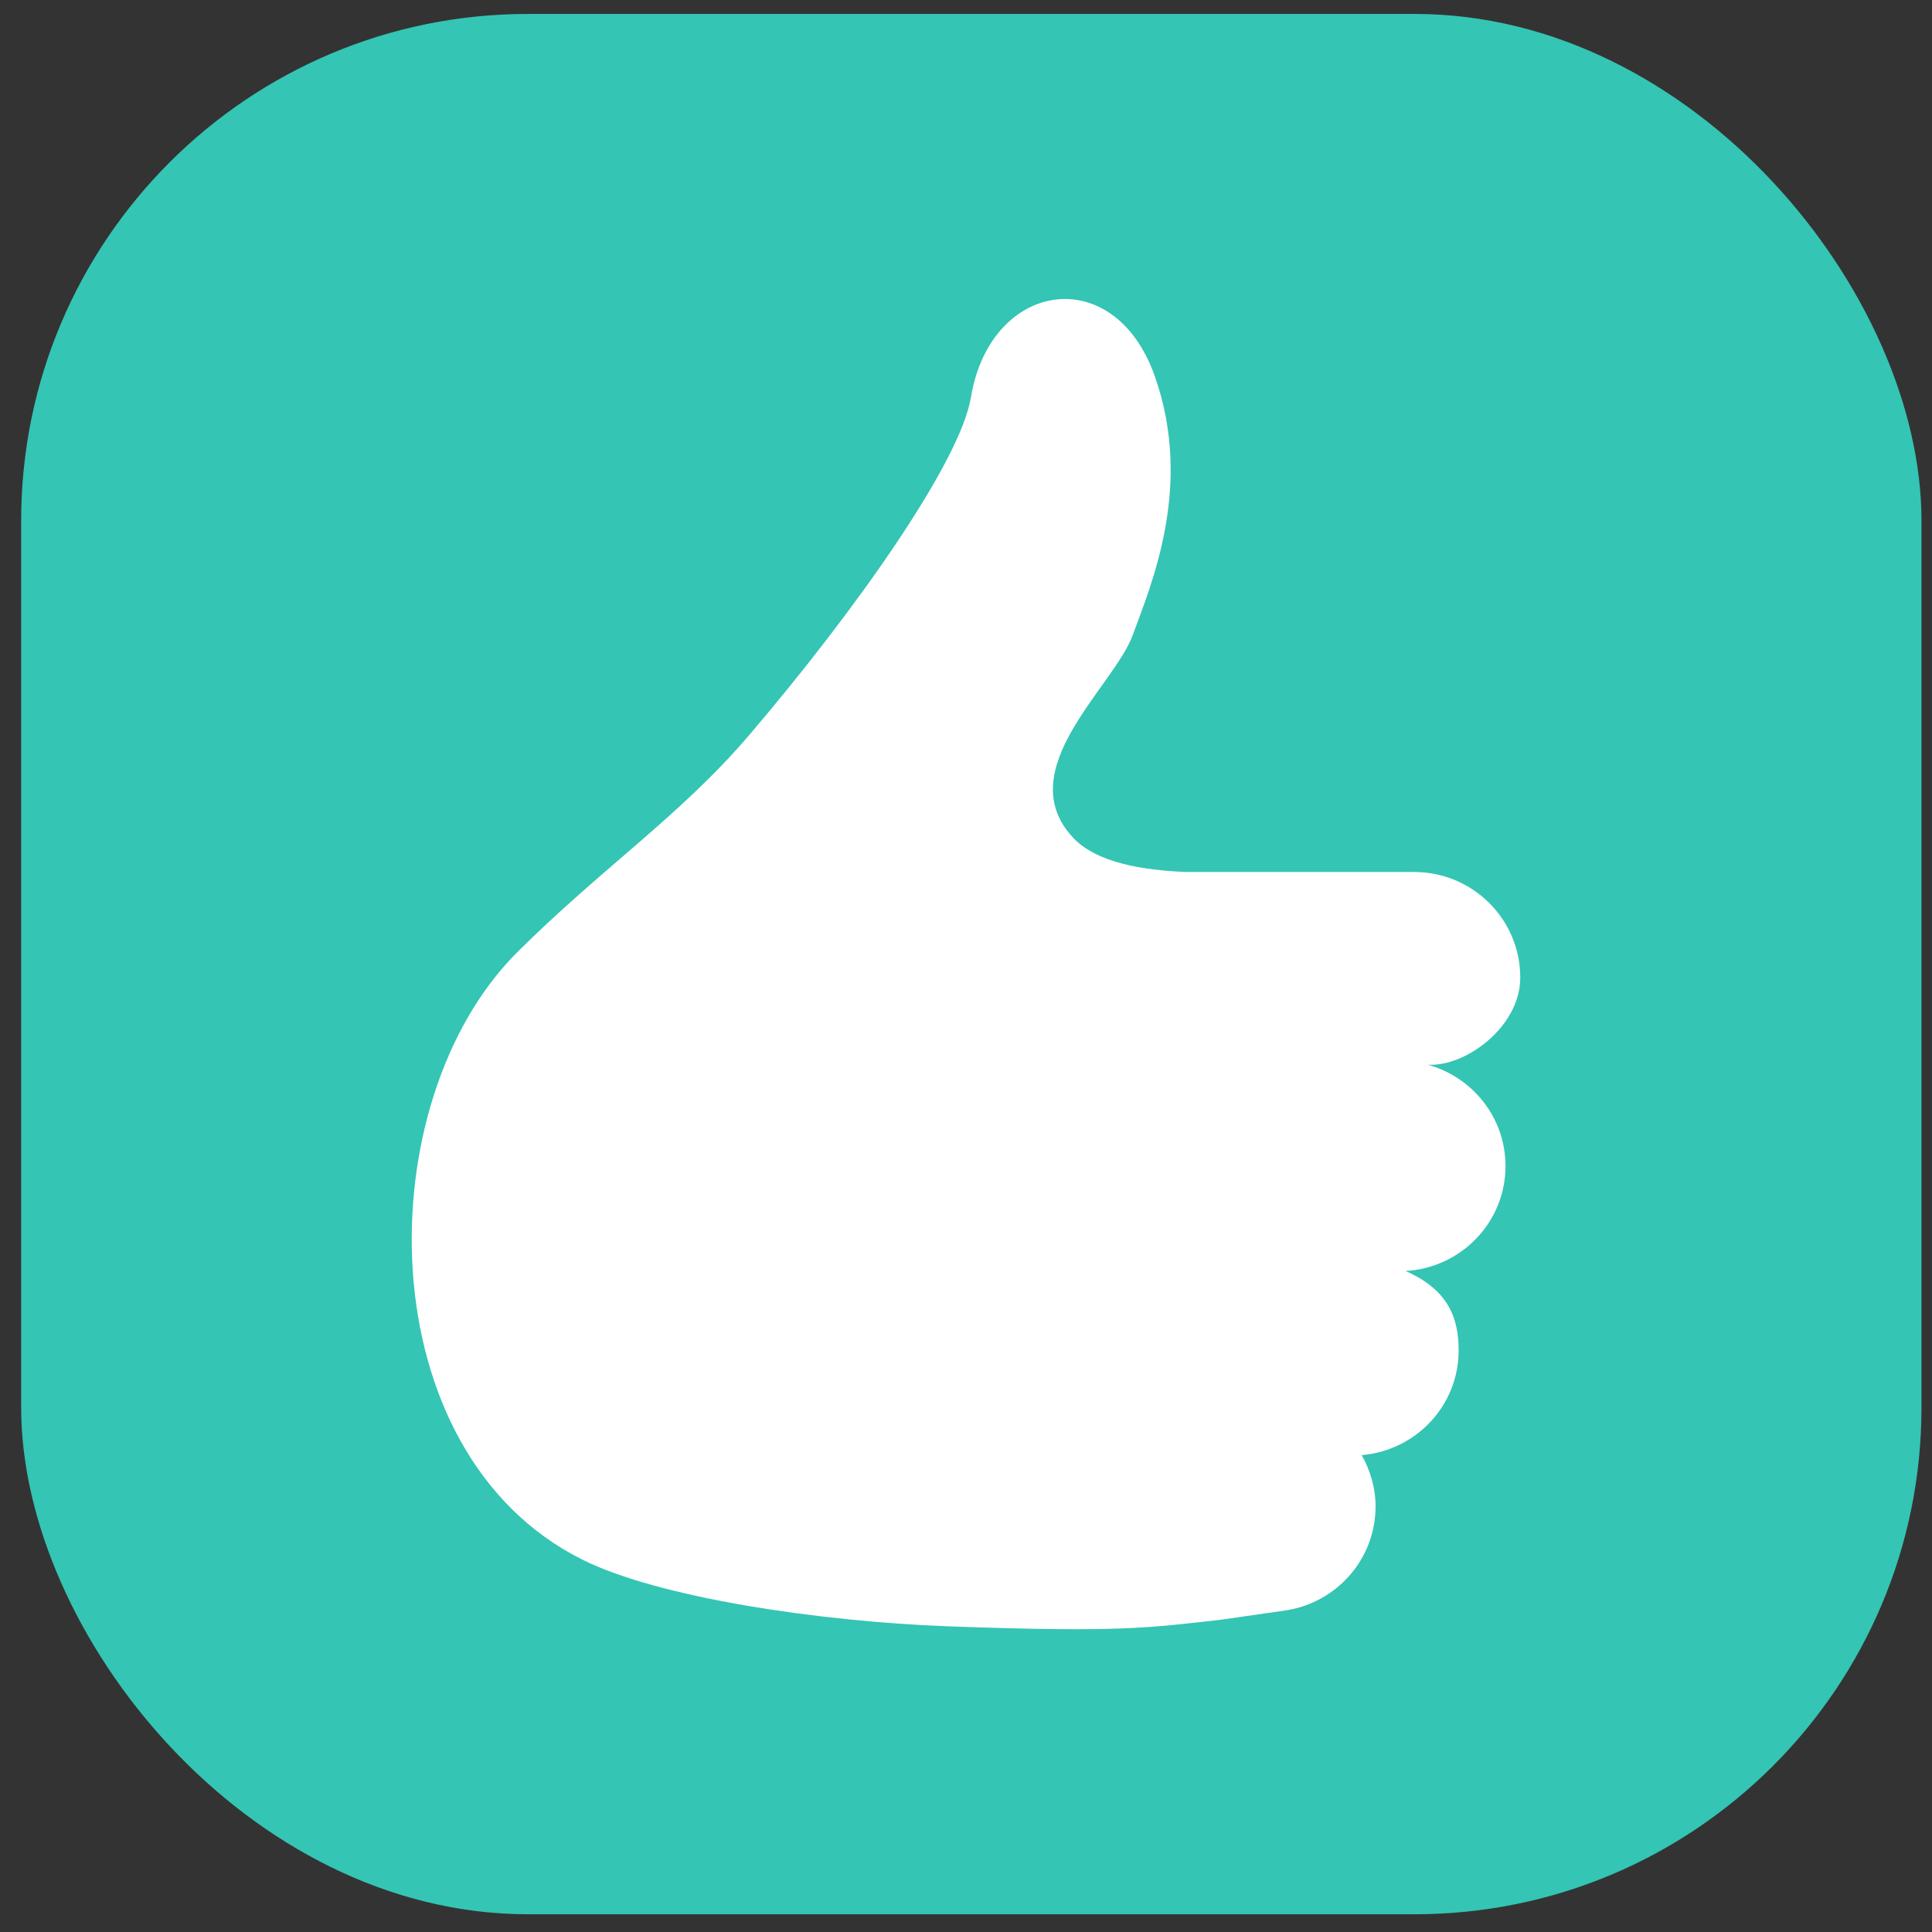
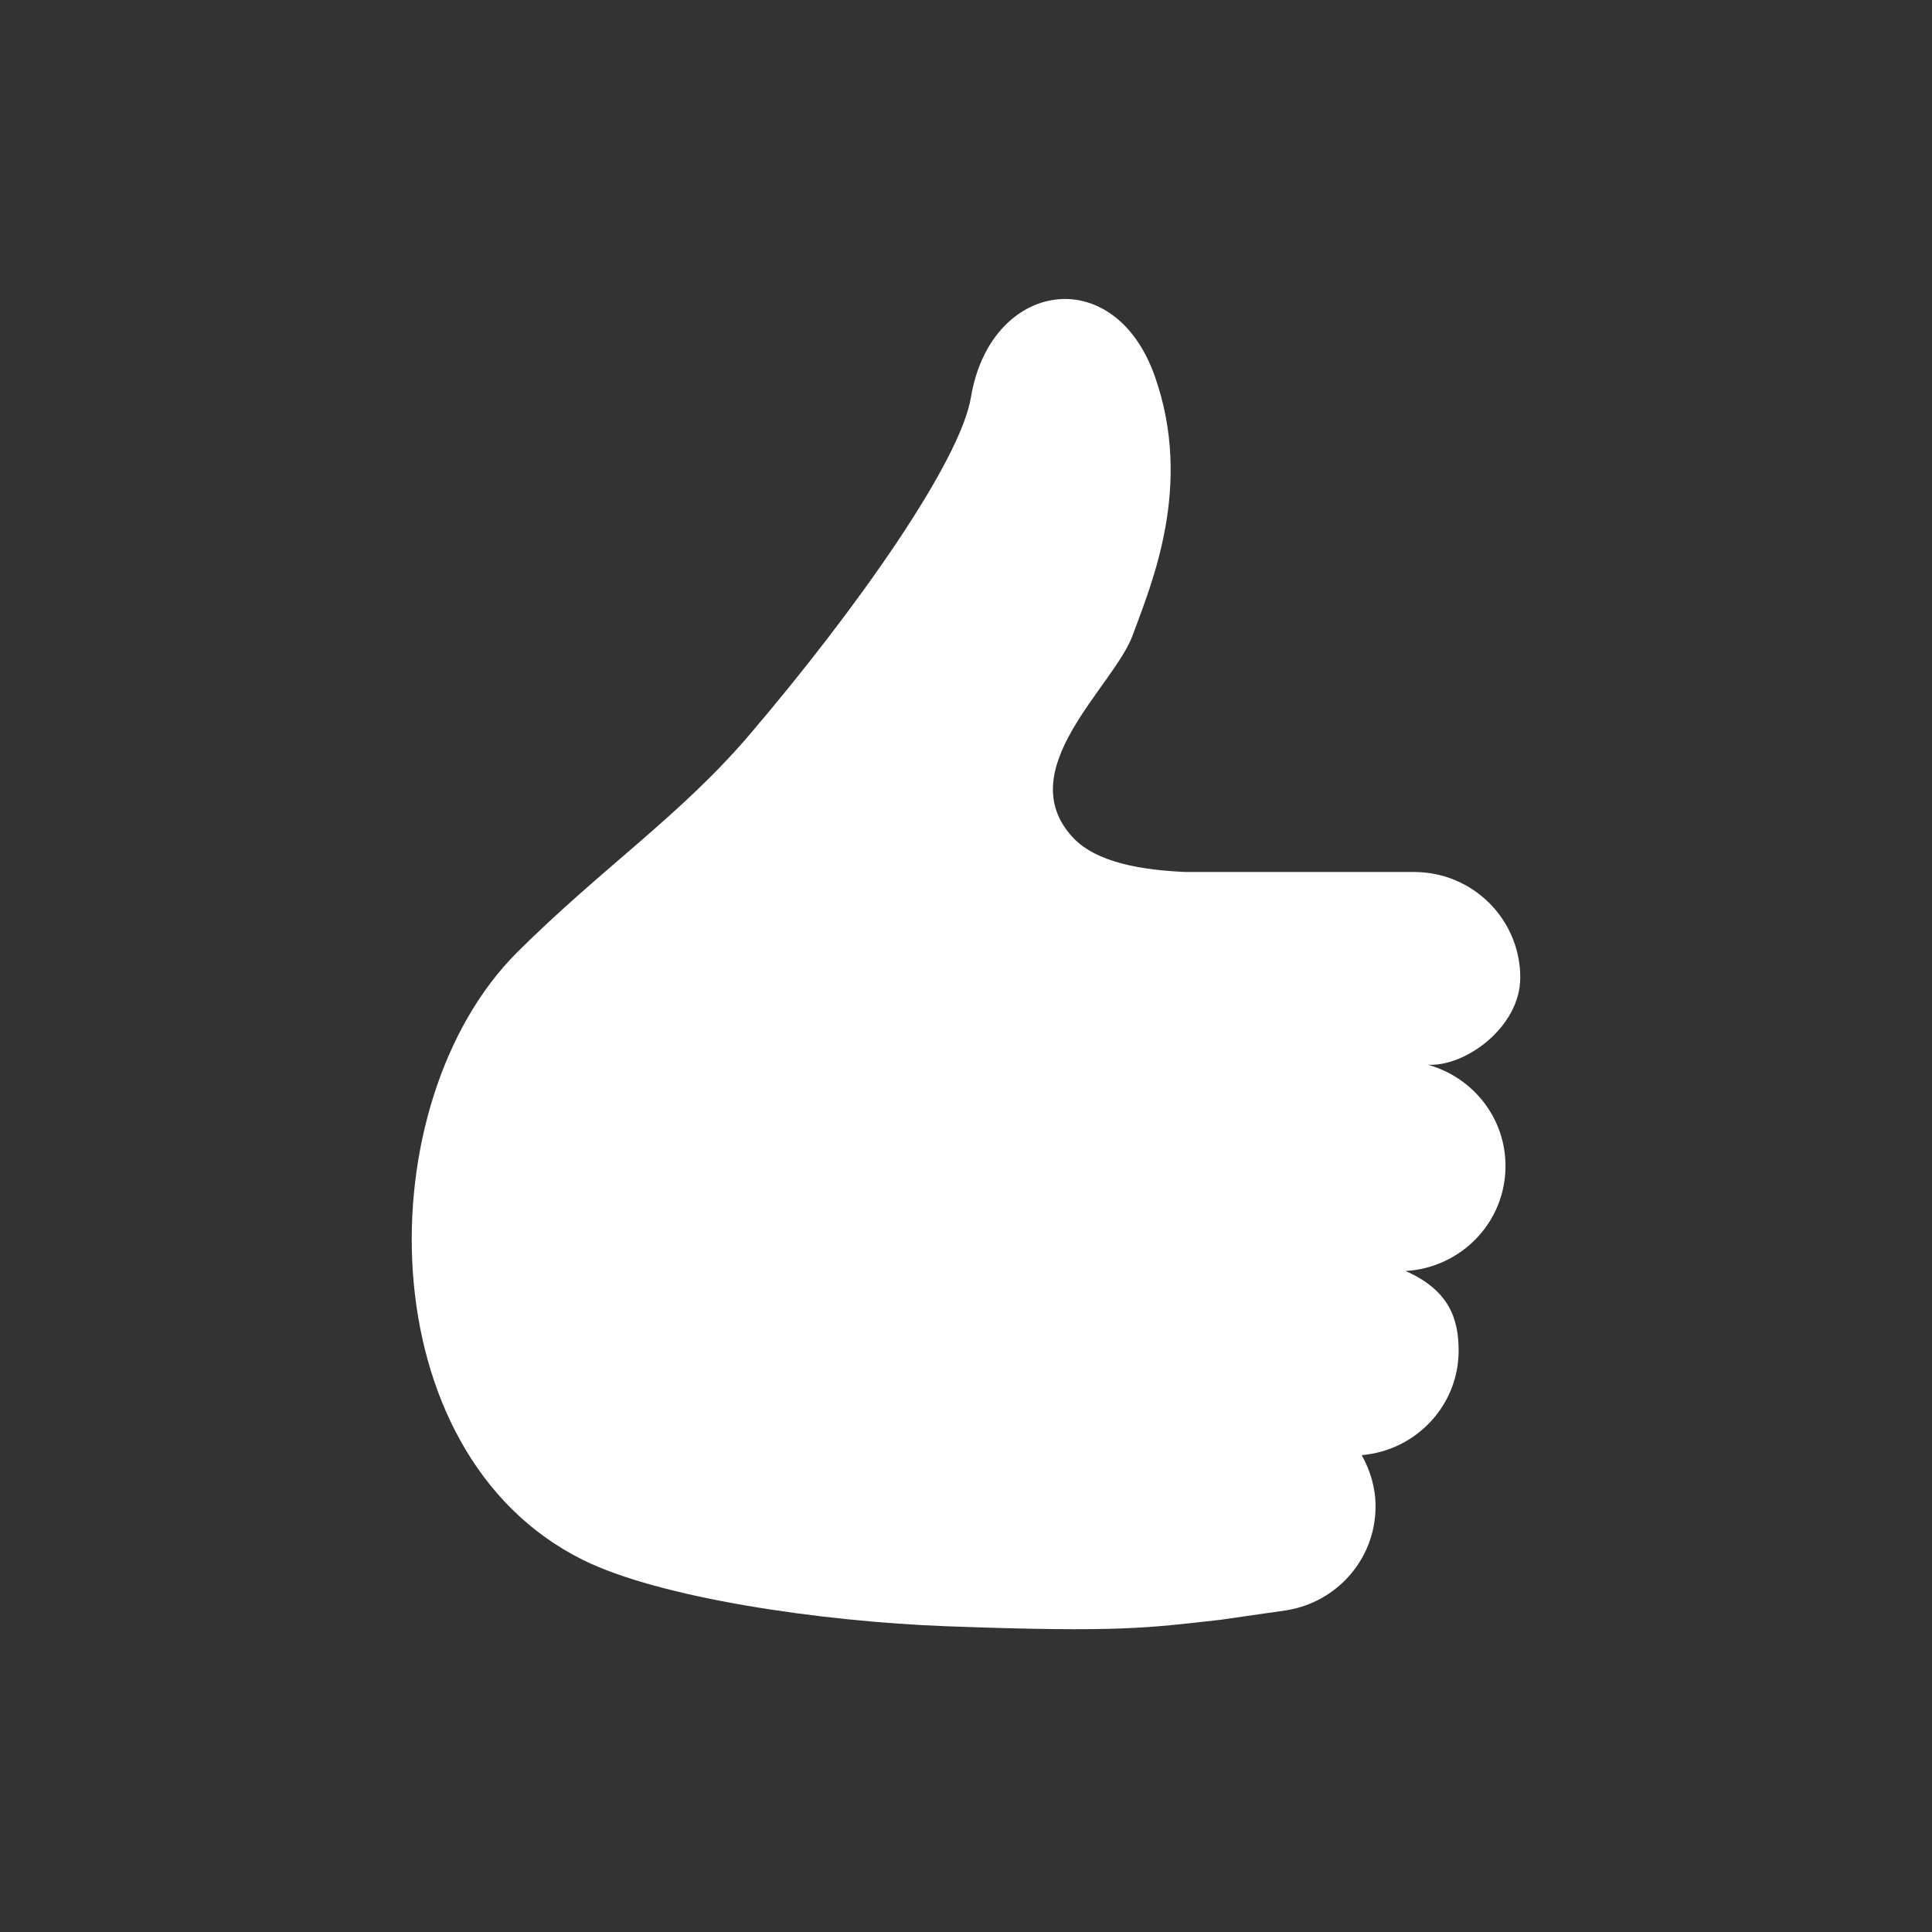
<svg xmlns="http://www.w3.org/2000/svg" width="61" height="61" viewBox="0 0 61 61" fill="none">
  <rect x="0" y="0" width="61" height="61" fill="#333333" stroke="none" />
-   <rect x="0.668" y="0.44" width="60" height="60" rx="16" fill="#34C5B4" />
  <path d="M45.081 33.617C46.265 33.69 48 32.425 48 30.867C48 29.027 46.502 27.532 44.65 27.532H37.441C36.088 27.475 34.629 27.245 33.883 26.451C31.882 24.313 35.166 21.68 35.761 20.061C36.353 18.442 37.685 15.351 36.462 11.881C35.178 8.235 31.27 8.853 30.656 12.543C30.318 14.586 27.022 19.265 23.658 23.205C21.481 25.757 19.01 27.399 16.332 30.065C11.59 34.788 11.594 45.861 18.393 49.246C20.818 50.455 25.924 51.199 29.903 51.347C35.399 51.55 36.281 51.392 38.523 51.144L40.625 50.842C42.217 50.583 43.431 49.219 43.431 47.562C43.431 46.972 43.263 46.426 42.994 45.944C44.706 45.797 46.054 44.383 46.054 42.64C46.054 41.634 45.749 40.733 44.378 40.13C46.137 40.028 47.534 38.591 47.534 36.816C47.534 35.284 46.493 34.008 45.081 33.617Z" fill="white" />
</svg>